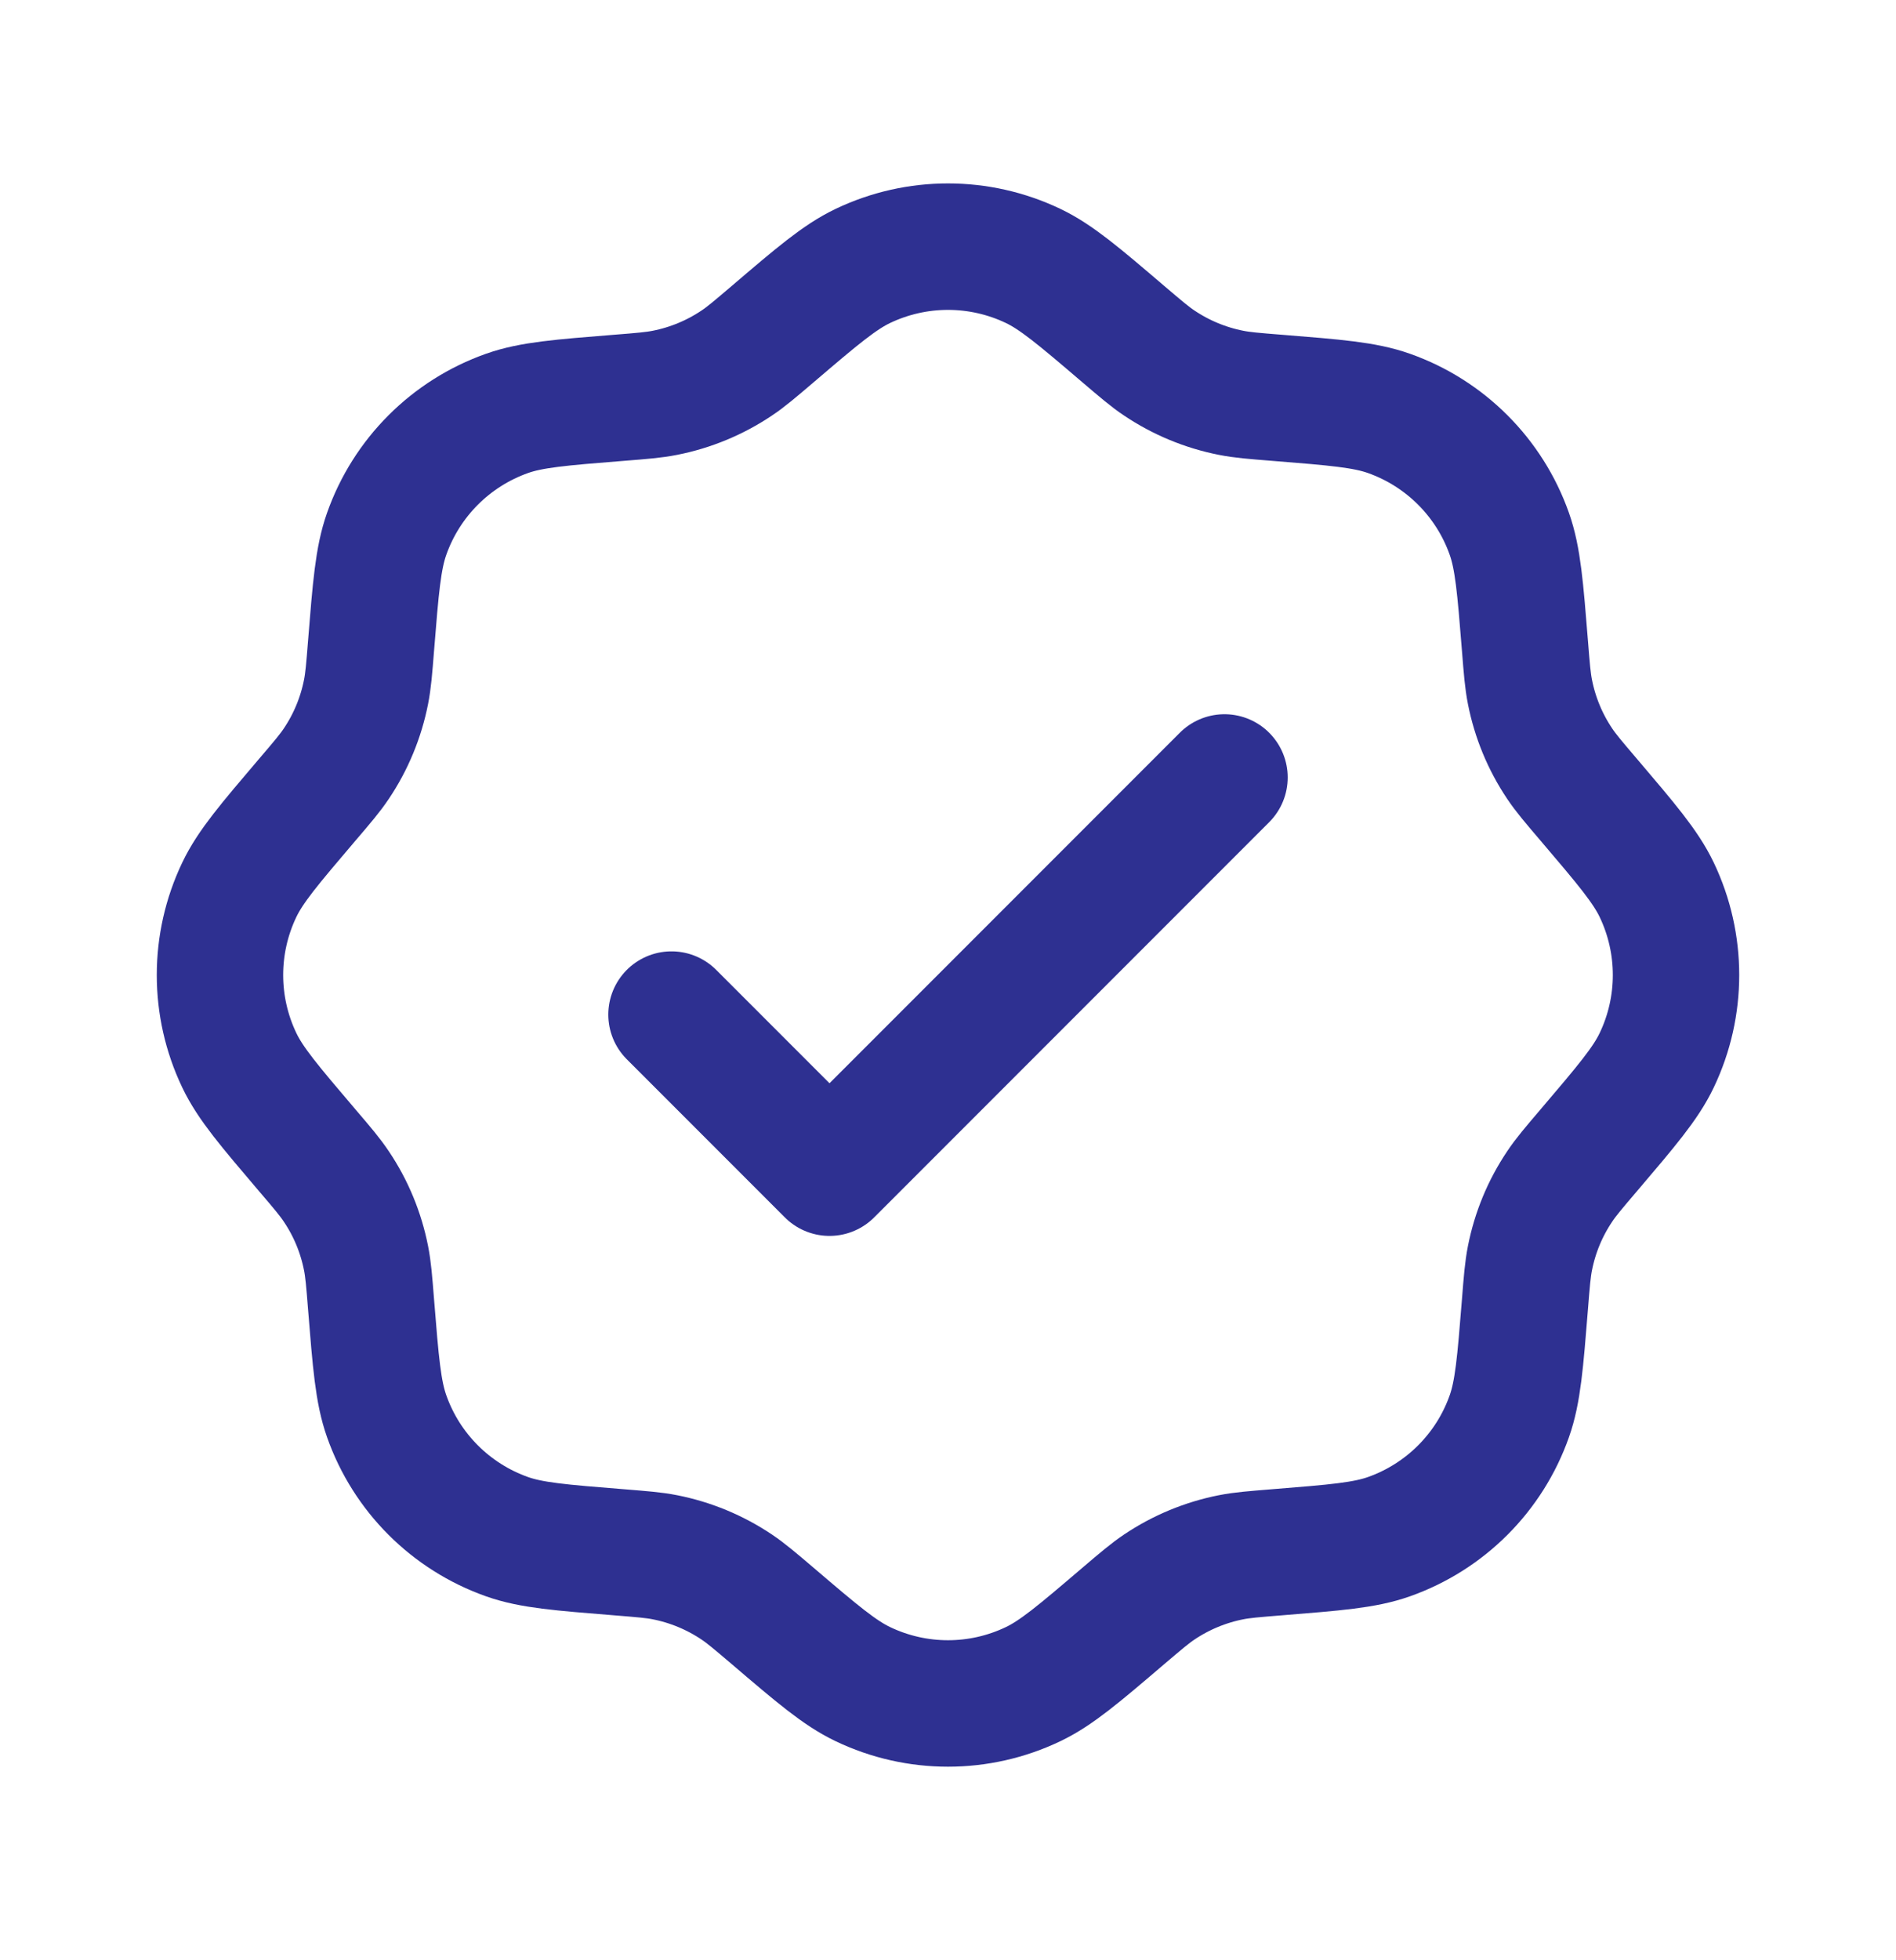
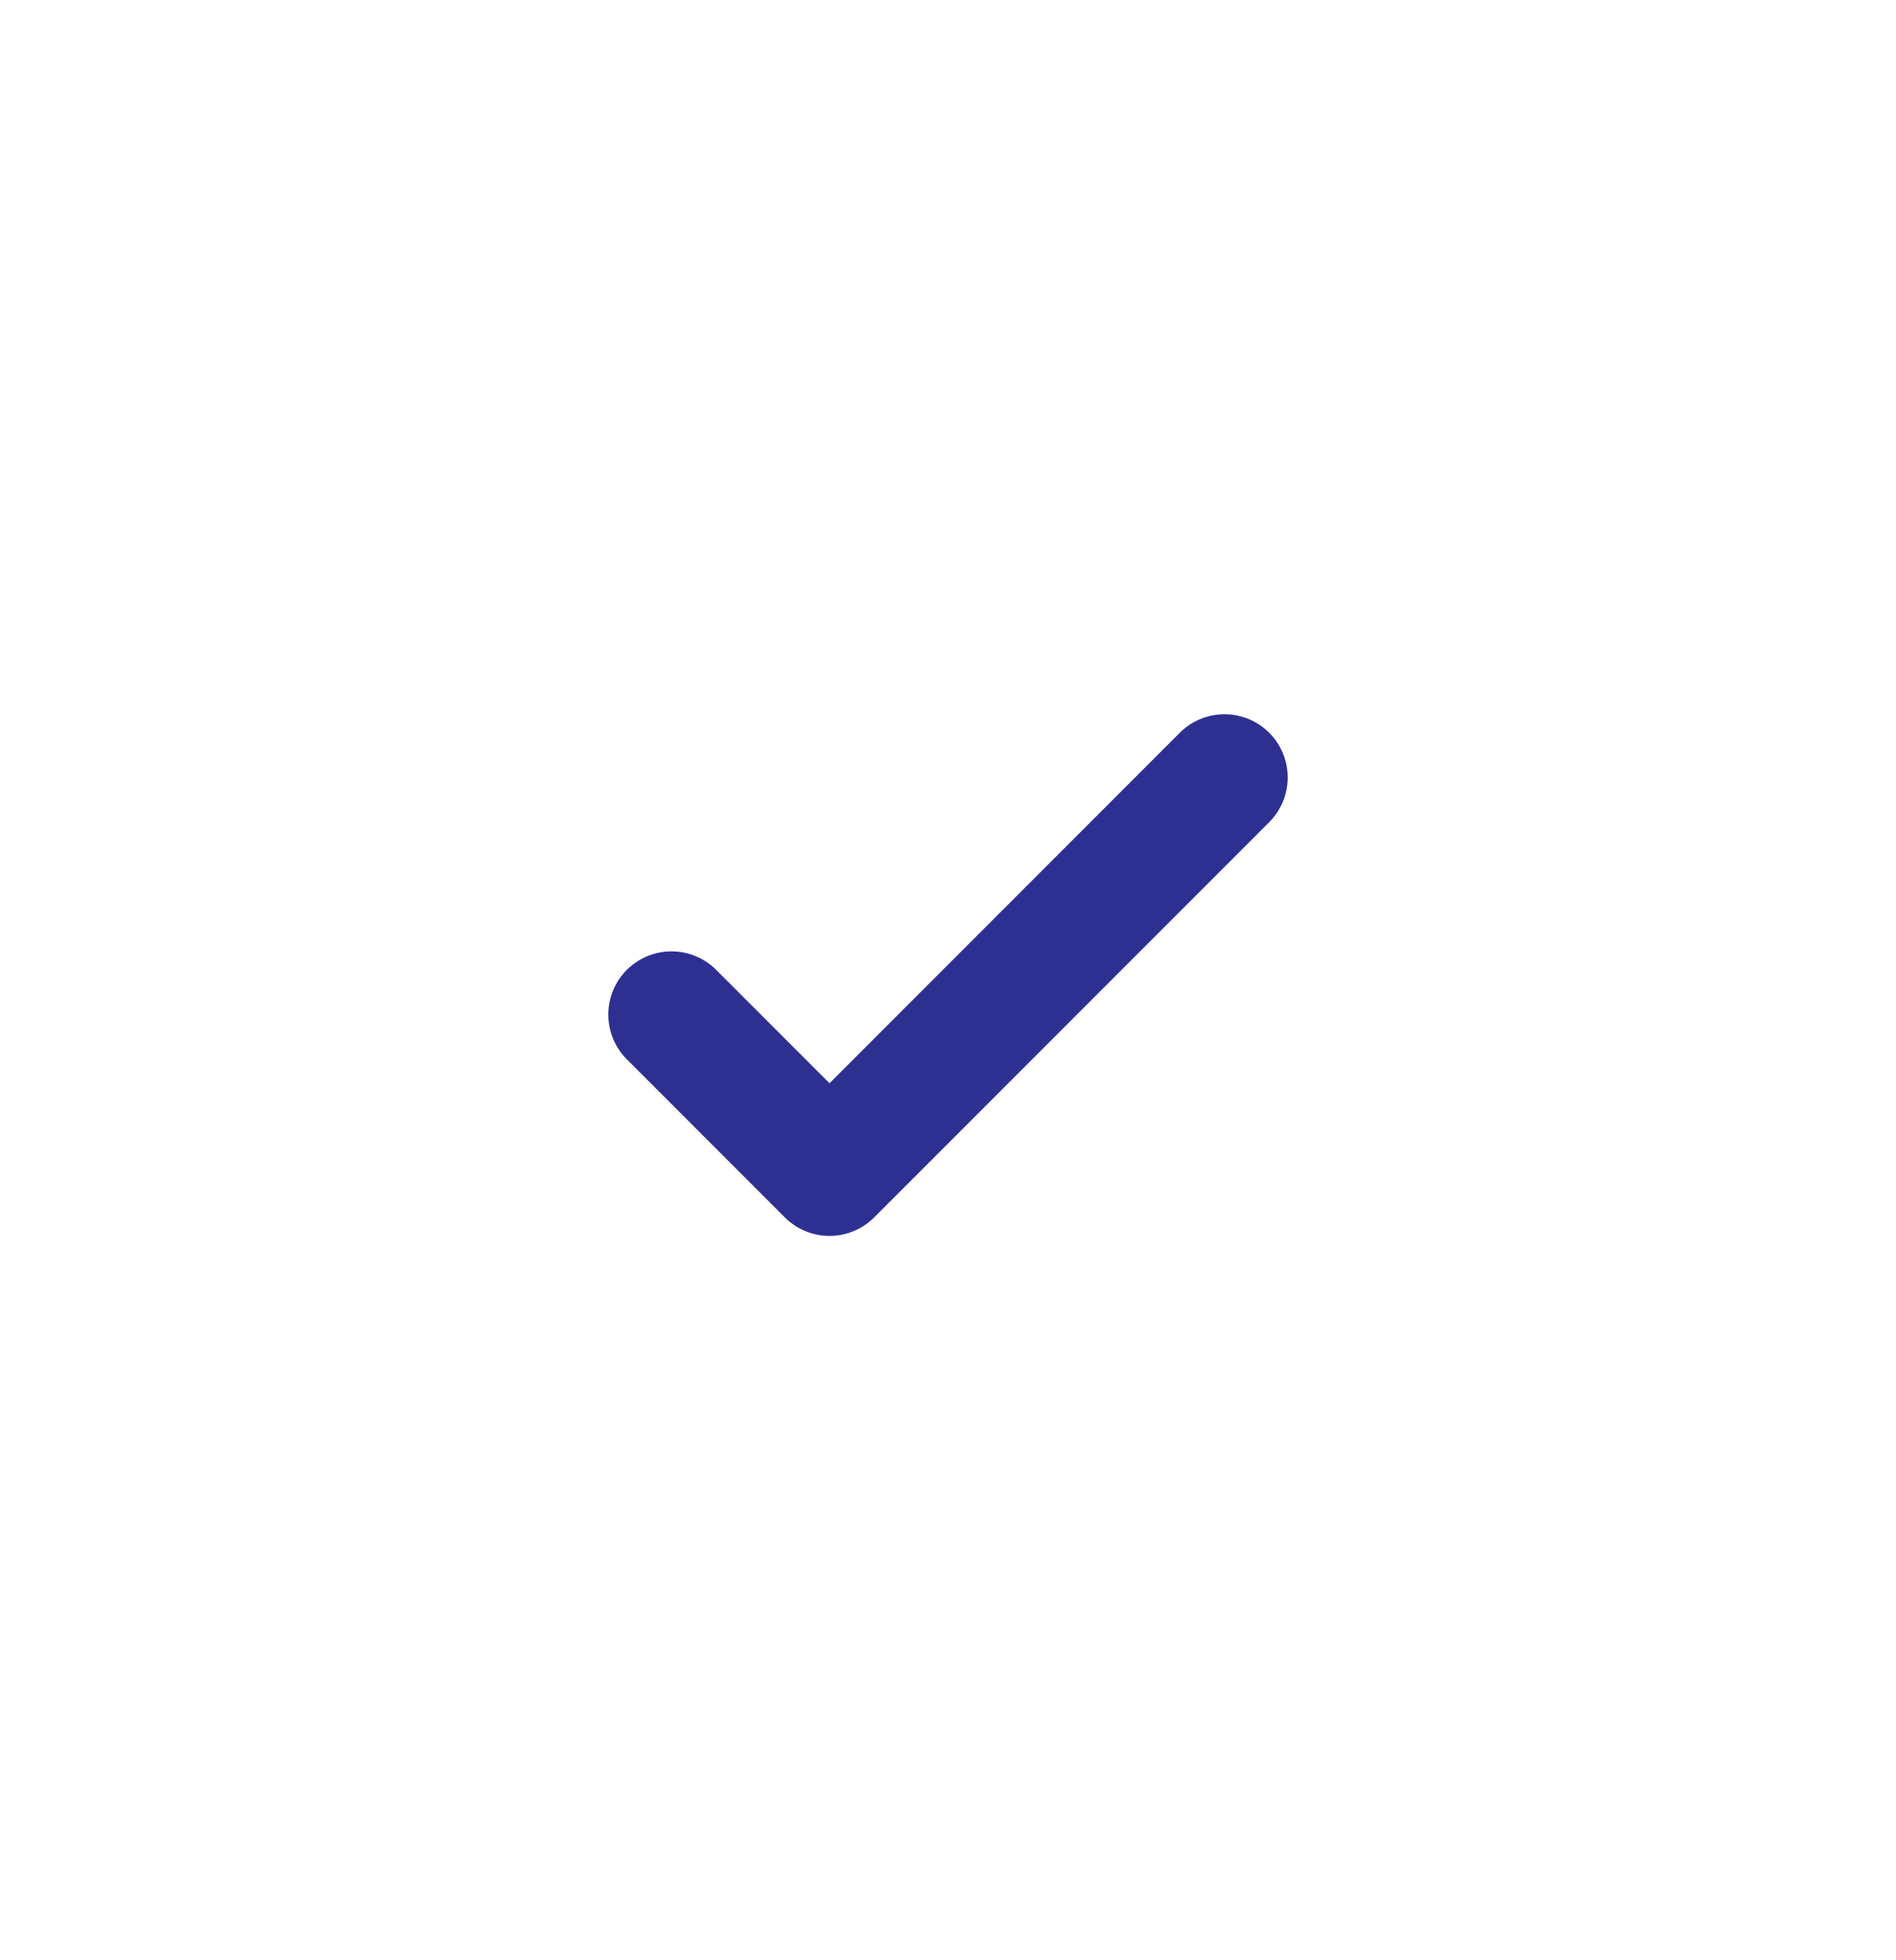
<svg xmlns="http://www.w3.org/2000/svg" width="30" height="31" viewBox="0 0 30 31" fill="none">
-   <path d="M12.227 5.283C12.931 4.682 13.284 4.382 13.652 4.206C14.505 3.799 15.495 3.799 16.348 4.206C16.716 4.382 17.069 4.682 17.773 5.283C18.054 5.522 18.194 5.642 18.344 5.742C18.687 5.972 19.073 6.132 19.479 6.212C19.655 6.247 19.839 6.262 20.207 6.291C21.13 6.365 21.591 6.401 21.976 6.537C22.867 6.852 23.568 7.553 23.882 8.443C24.018 8.828 24.055 9.29 24.129 10.213C24.158 10.58 24.173 10.764 24.208 10.941C24.288 11.347 24.447 11.732 24.678 12.076C24.778 12.225 24.898 12.366 25.137 12.646C25.737 13.351 26.038 13.704 26.214 14.072C26.621 14.924 26.621 15.915 26.214 16.767C26.038 17.136 25.737 17.488 25.137 18.193C24.898 18.473 24.778 18.614 24.678 18.764C24.447 19.107 24.288 19.492 24.208 19.898C24.173 20.075 24.158 20.259 24.129 20.626C24.055 21.549 24.018 22.011 23.882 22.396C23.568 23.287 22.867 23.987 21.976 24.302C21.591 24.438 21.13 24.474 20.207 24.548C19.839 24.578 19.655 24.592 19.479 24.627C19.073 24.707 18.687 24.867 18.344 25.097C18.194 25.198 18.054 25.317 17.773 25.556C17.069 26.157 16.716 26.457 16.348 26.633C15.495 27.041 14.505 27.041 13.652 26.633C13.284 26.457 12.931 26.157 12.227 25.556C11.946 25.317 11.806 25.198 11.656 25.097C11.313 24.867 10.927 24.707 10.521 24.627C10.345 24.592 10.161 24.578 9.793 24.548C8.87 24.474 8.409 24.438 8.024 24.302C7.133 23.987 6.432 23.287 6.118 22.396C5.982 22.011 5.945 21.549 5.871 20.626C5.842 20.259 5.827 20.075 5.792 19.898C5.712 19.492 5.553 19.107 5.322 18.764C5.222 18.614 5.103 18.473 4.863 18.193C4.263 17.488 3.962 17.136 3.786 16.767C3.379 15.915 3.379 14.924 3.786 14.072C3.962 13.703 4.263 13.351 4.863 12.646C5.103 12.366 5.222 12.225 5.322 12.076C5.553 11.732 5.712 11.347 5.792 10.941C5.827 10.764 5.842 10.58 5.871 10.213C5.945 9.29 5.982 8.828 6.118 8.443C6.432 7.553 7.133 6.852 8.024 6.537C8.409 6.401 8.87 6.365 9.793 6.291C10.161 6.262 10.345 6.247 10.521 6.212C10.927 6.132 11.313 5.972 11.656 5.742C11.806 5.642 11.946 5.522 12.227 5.283Z" stroke="#2E3091" stroke-width="2" />
  <path d="M10.625 16.045L13.125 18.545L19.375 12.295" stroke="#2E3091" stroke-width="2" stroke-linecap="round" stroke-linejoin="round" />
</svg>